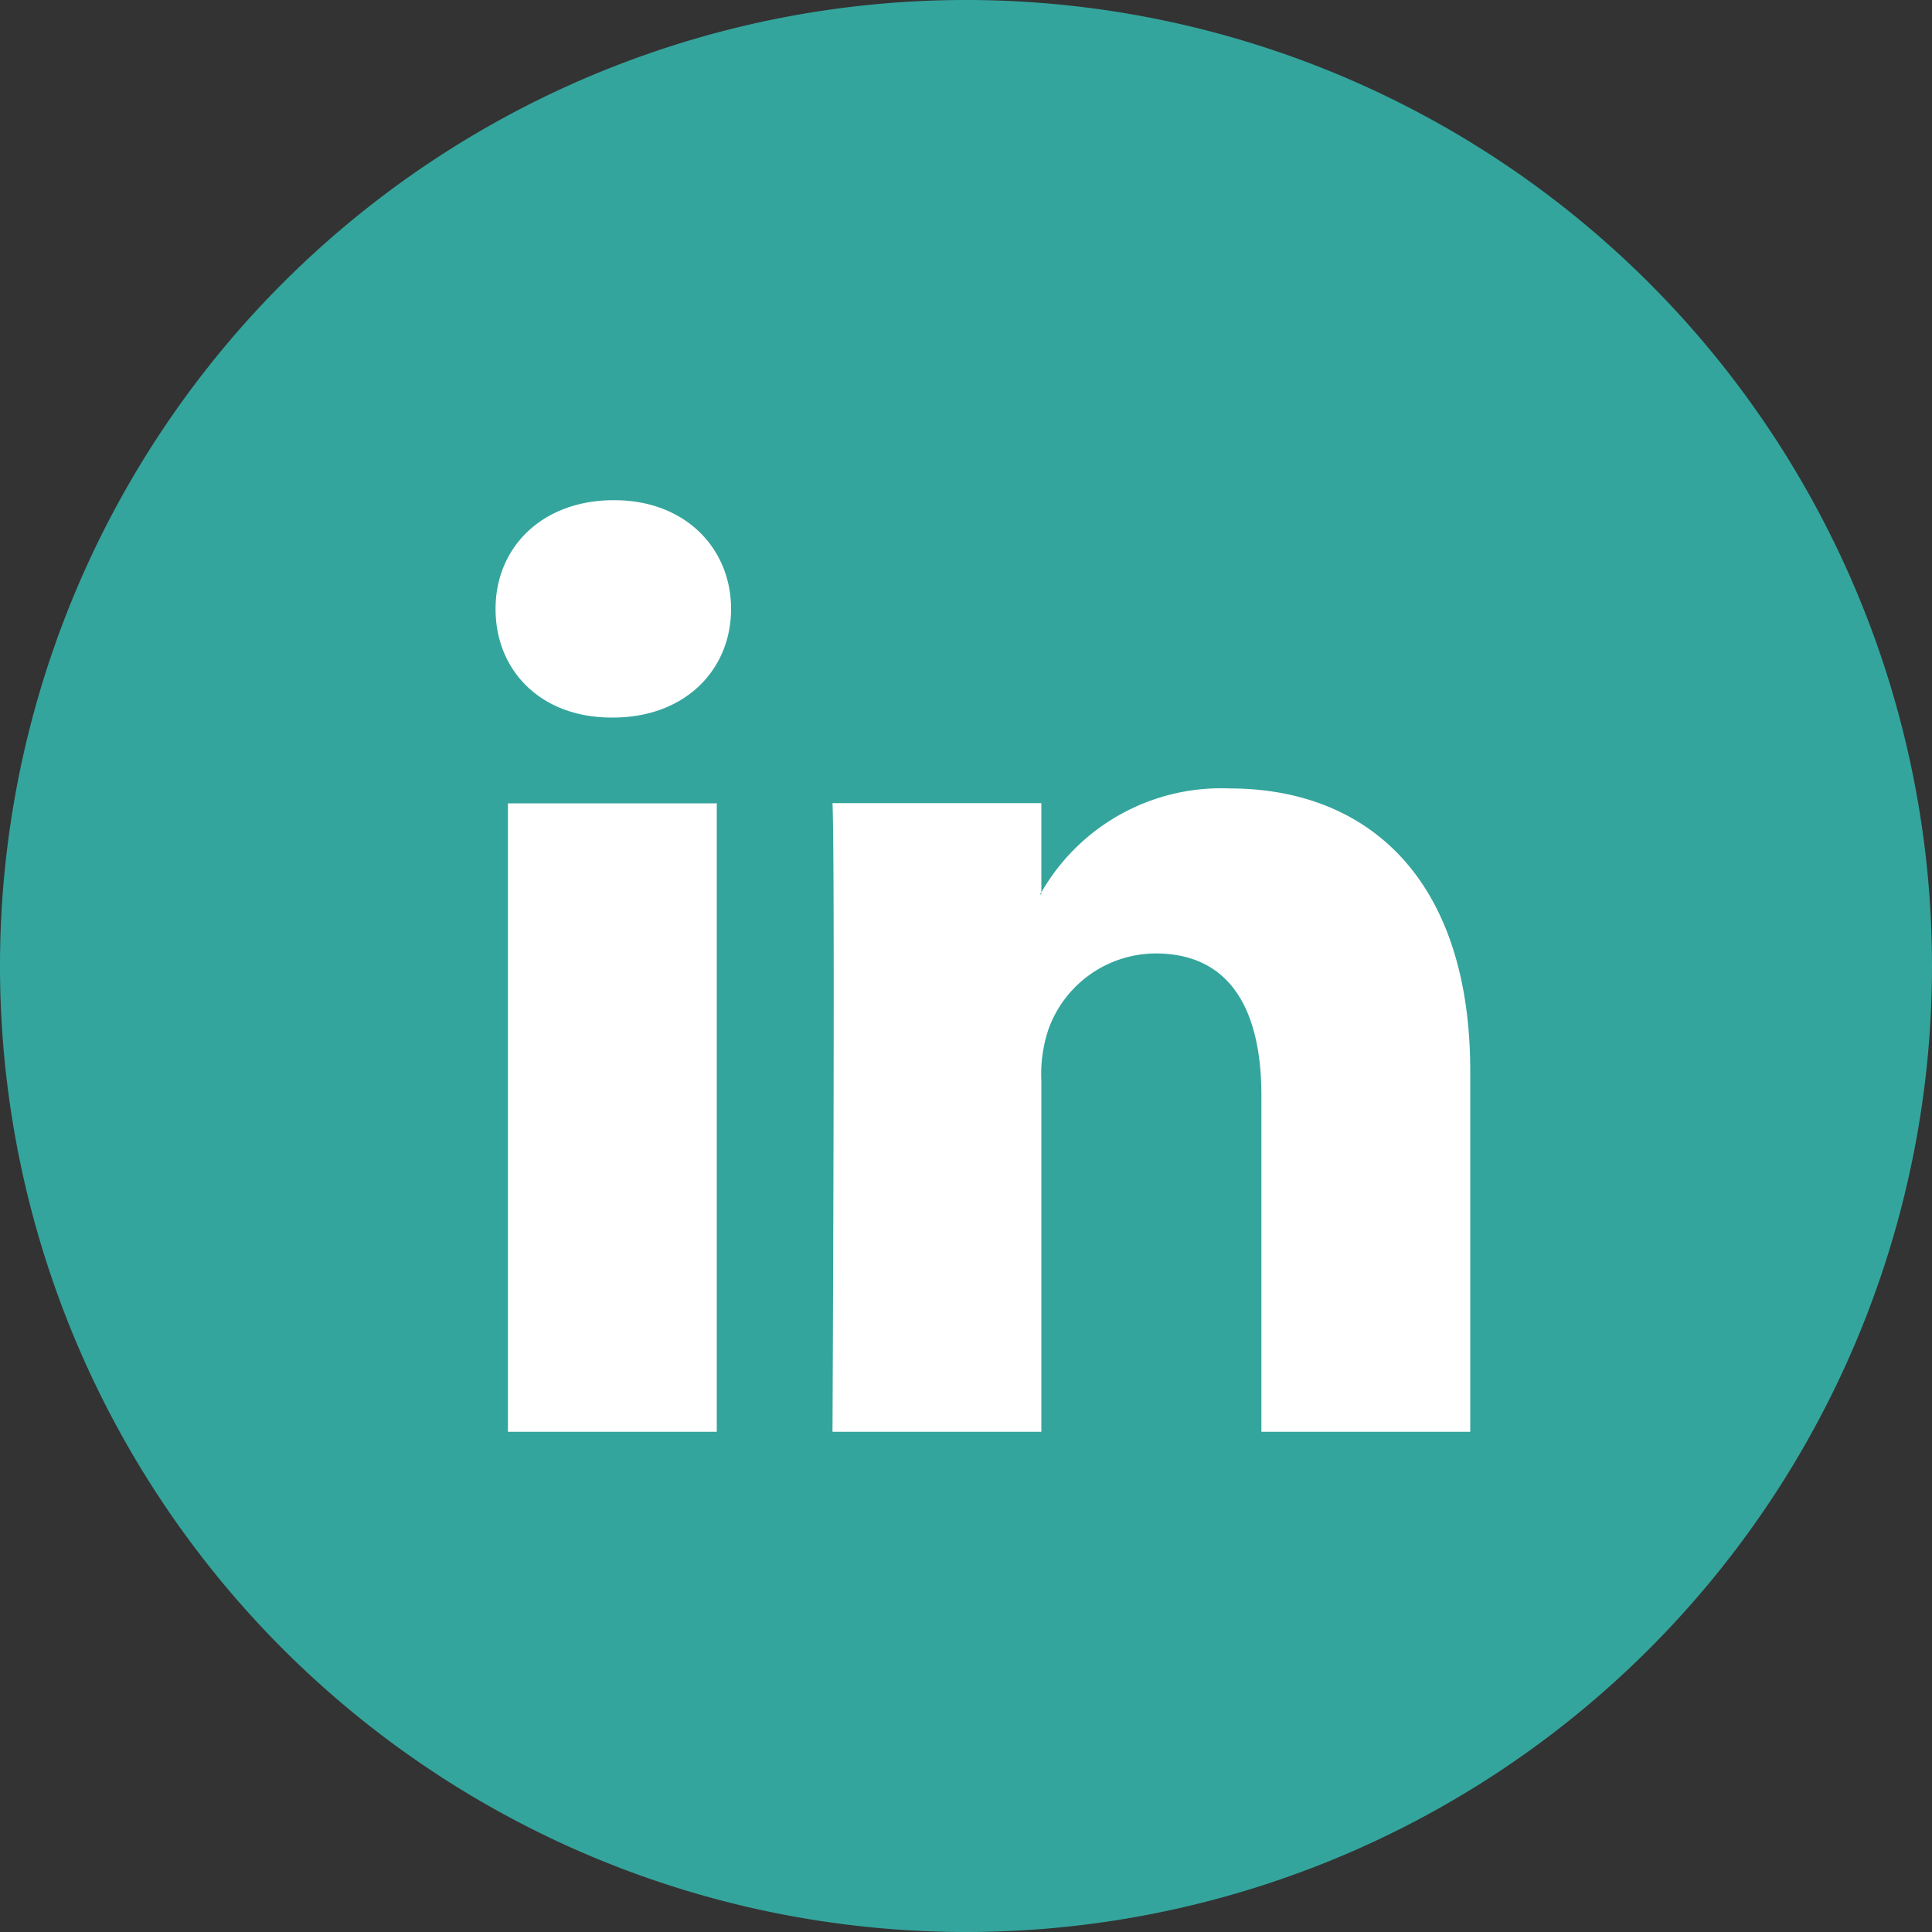
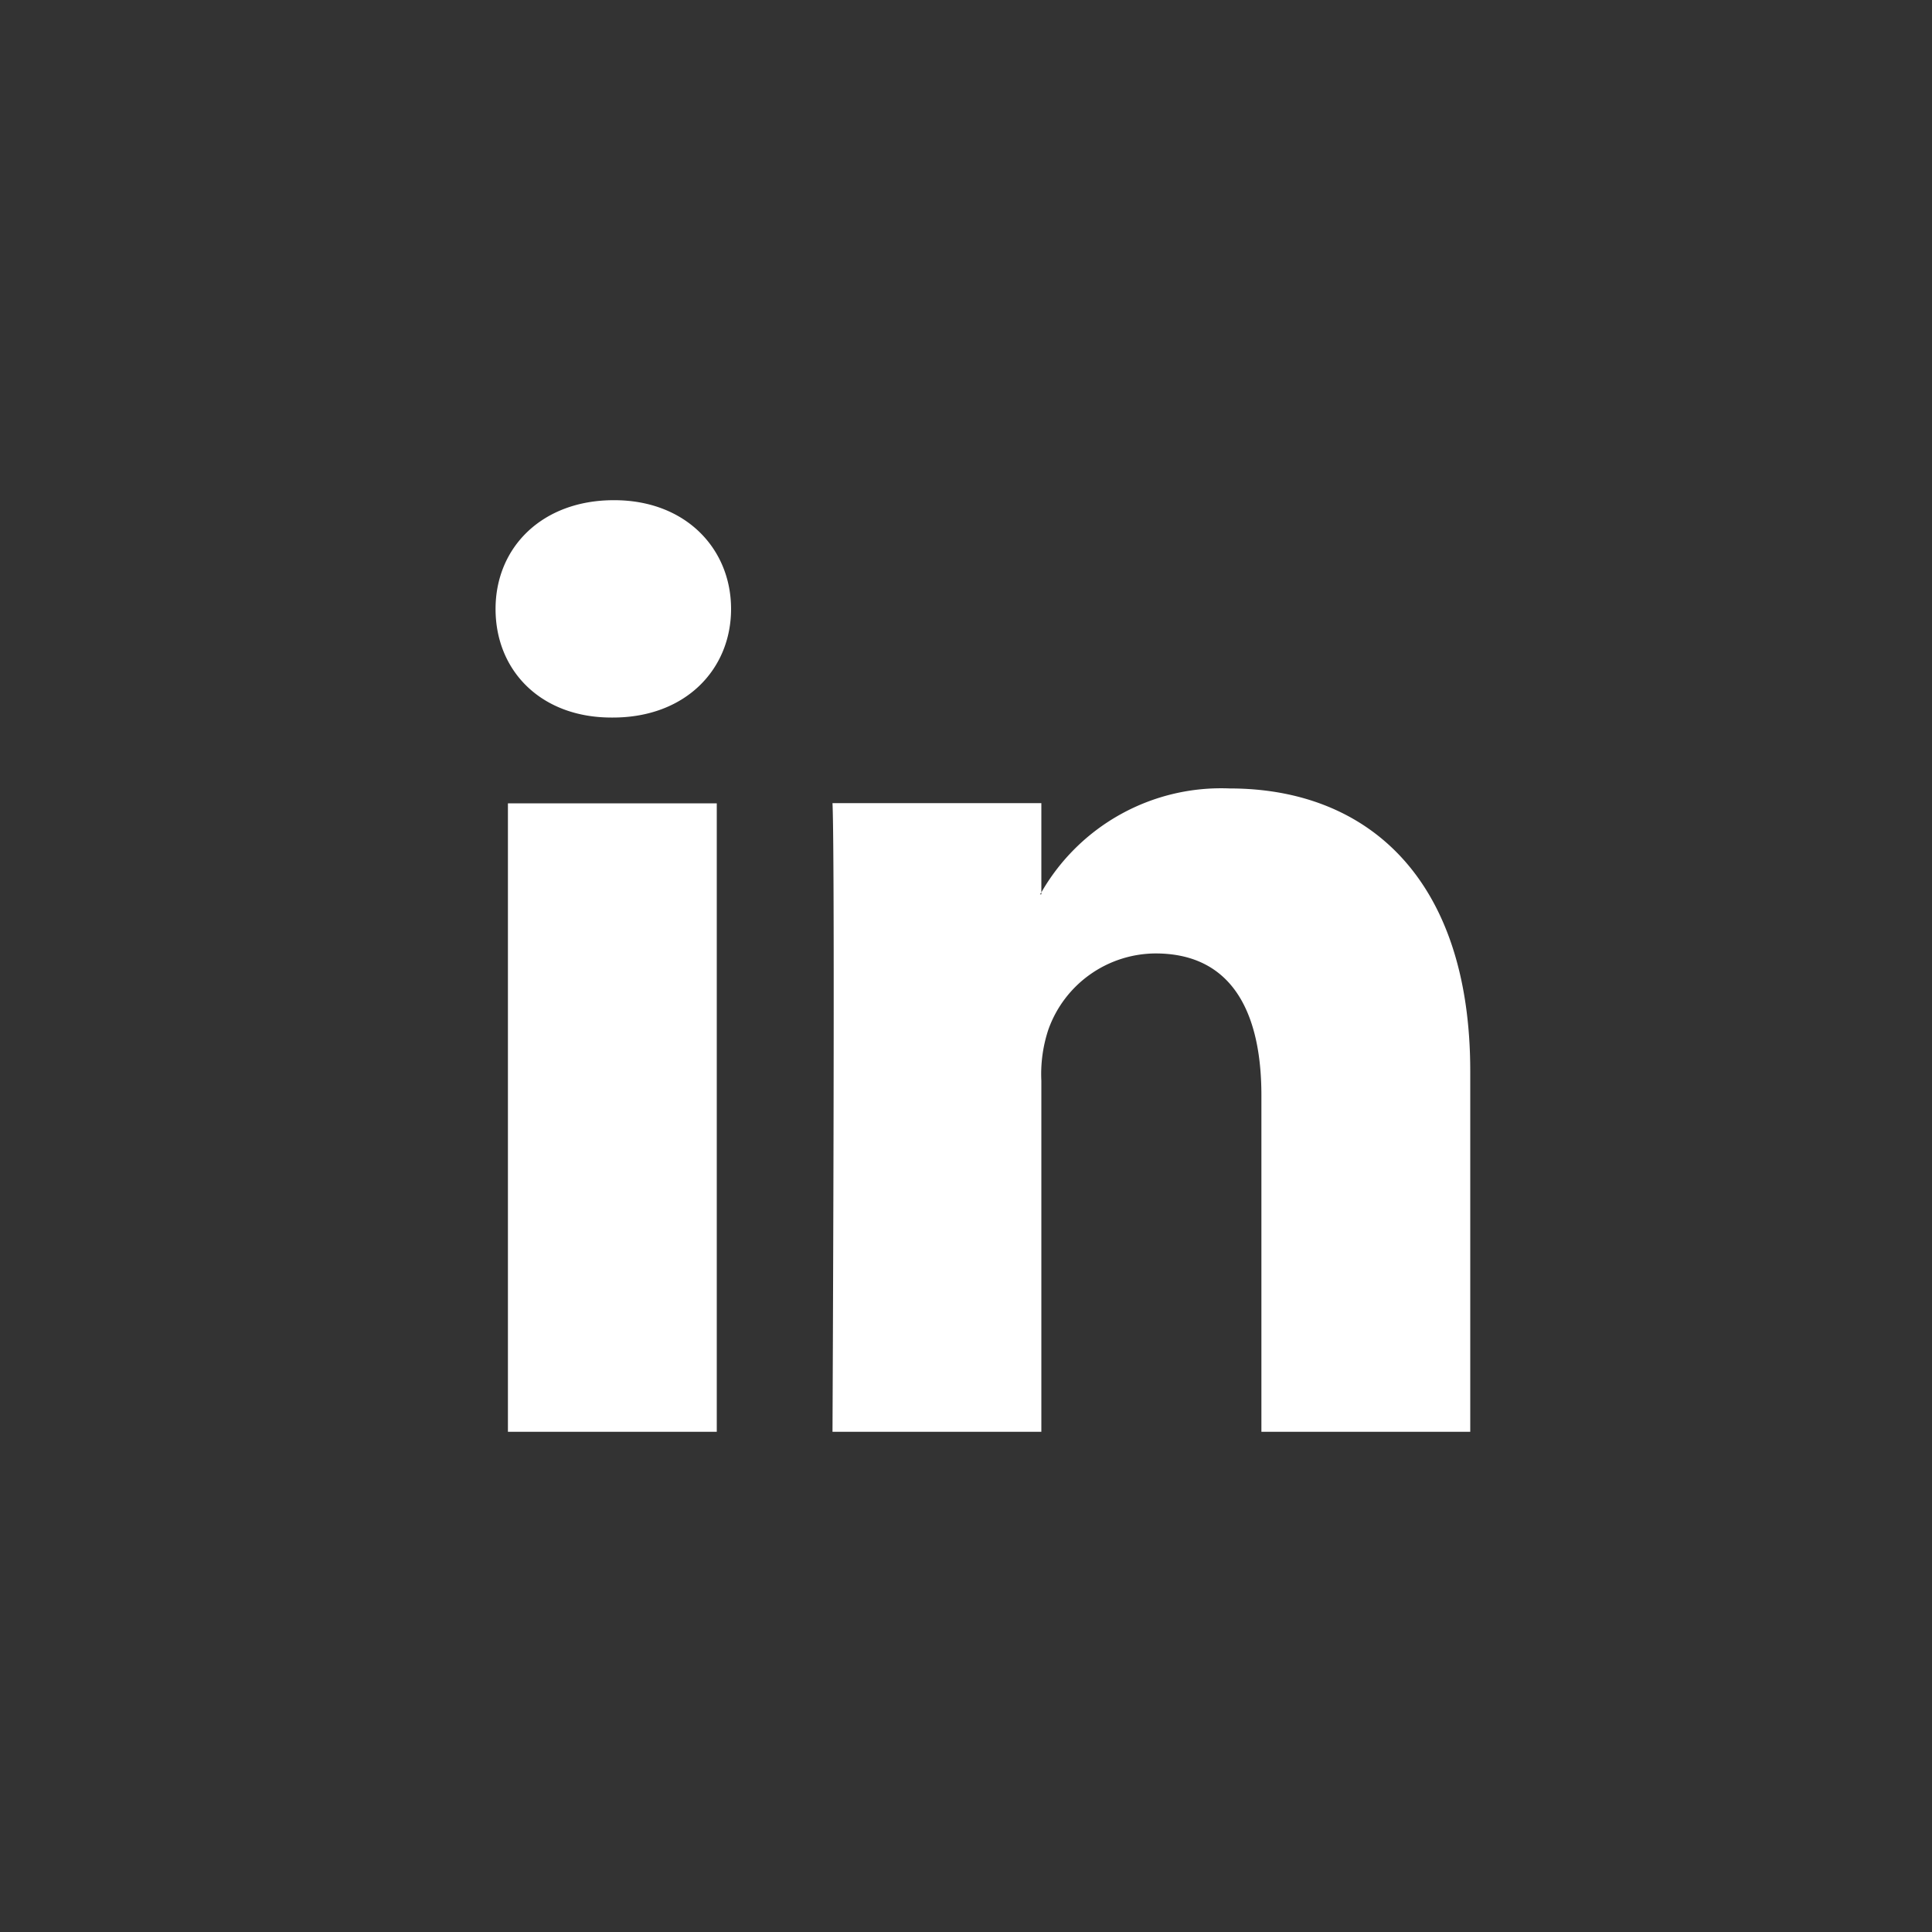
<svg xmlns="http://www.w3.org/2000/svg" id="Ebene_1" data-name="Ebene 1" viewBox="0 0 100 100">
  <rect x="0" y="0" width="100" height="100" fill="#333333" stroke="none" />
  <defs>
    <style>.cls-1{fill:#34a59d;}.cls-2{fill:#fff;}</style>
  </defs>
  <title>a</title>
-   <path class="cls-1" d="M50,100A50,50,0,1,0,0,50a50,50,0,0,0,50,50" />
  <path class="cls-2" d="M26.29,74.11H37.1V41.58H26.29Zm5.48-48.22c-3.7,0-6.12,2.43-6.12,5.63s2.35,5.62,6,5.62h.07c3.77,0,6.12-2.5,6.12-5.62s-2.35-5.63-6.05-5.63M76.1,55.45V74.11H65.29V56.7c0-4.37-1.57-7.35-5.48-7.35a5.92,5.92,0,0,0-5.55,3.95,7.31,7.31,0,0,0-.36,2.64V74.11H43.09s.14-29.48,0-32.54H53.9v4.62l-.07.1h.07v-.1a10.73,10.73,0,0,1,9.75-5.38c7.12,0,12.45,4.65,12.45,14.64" />
</svg>